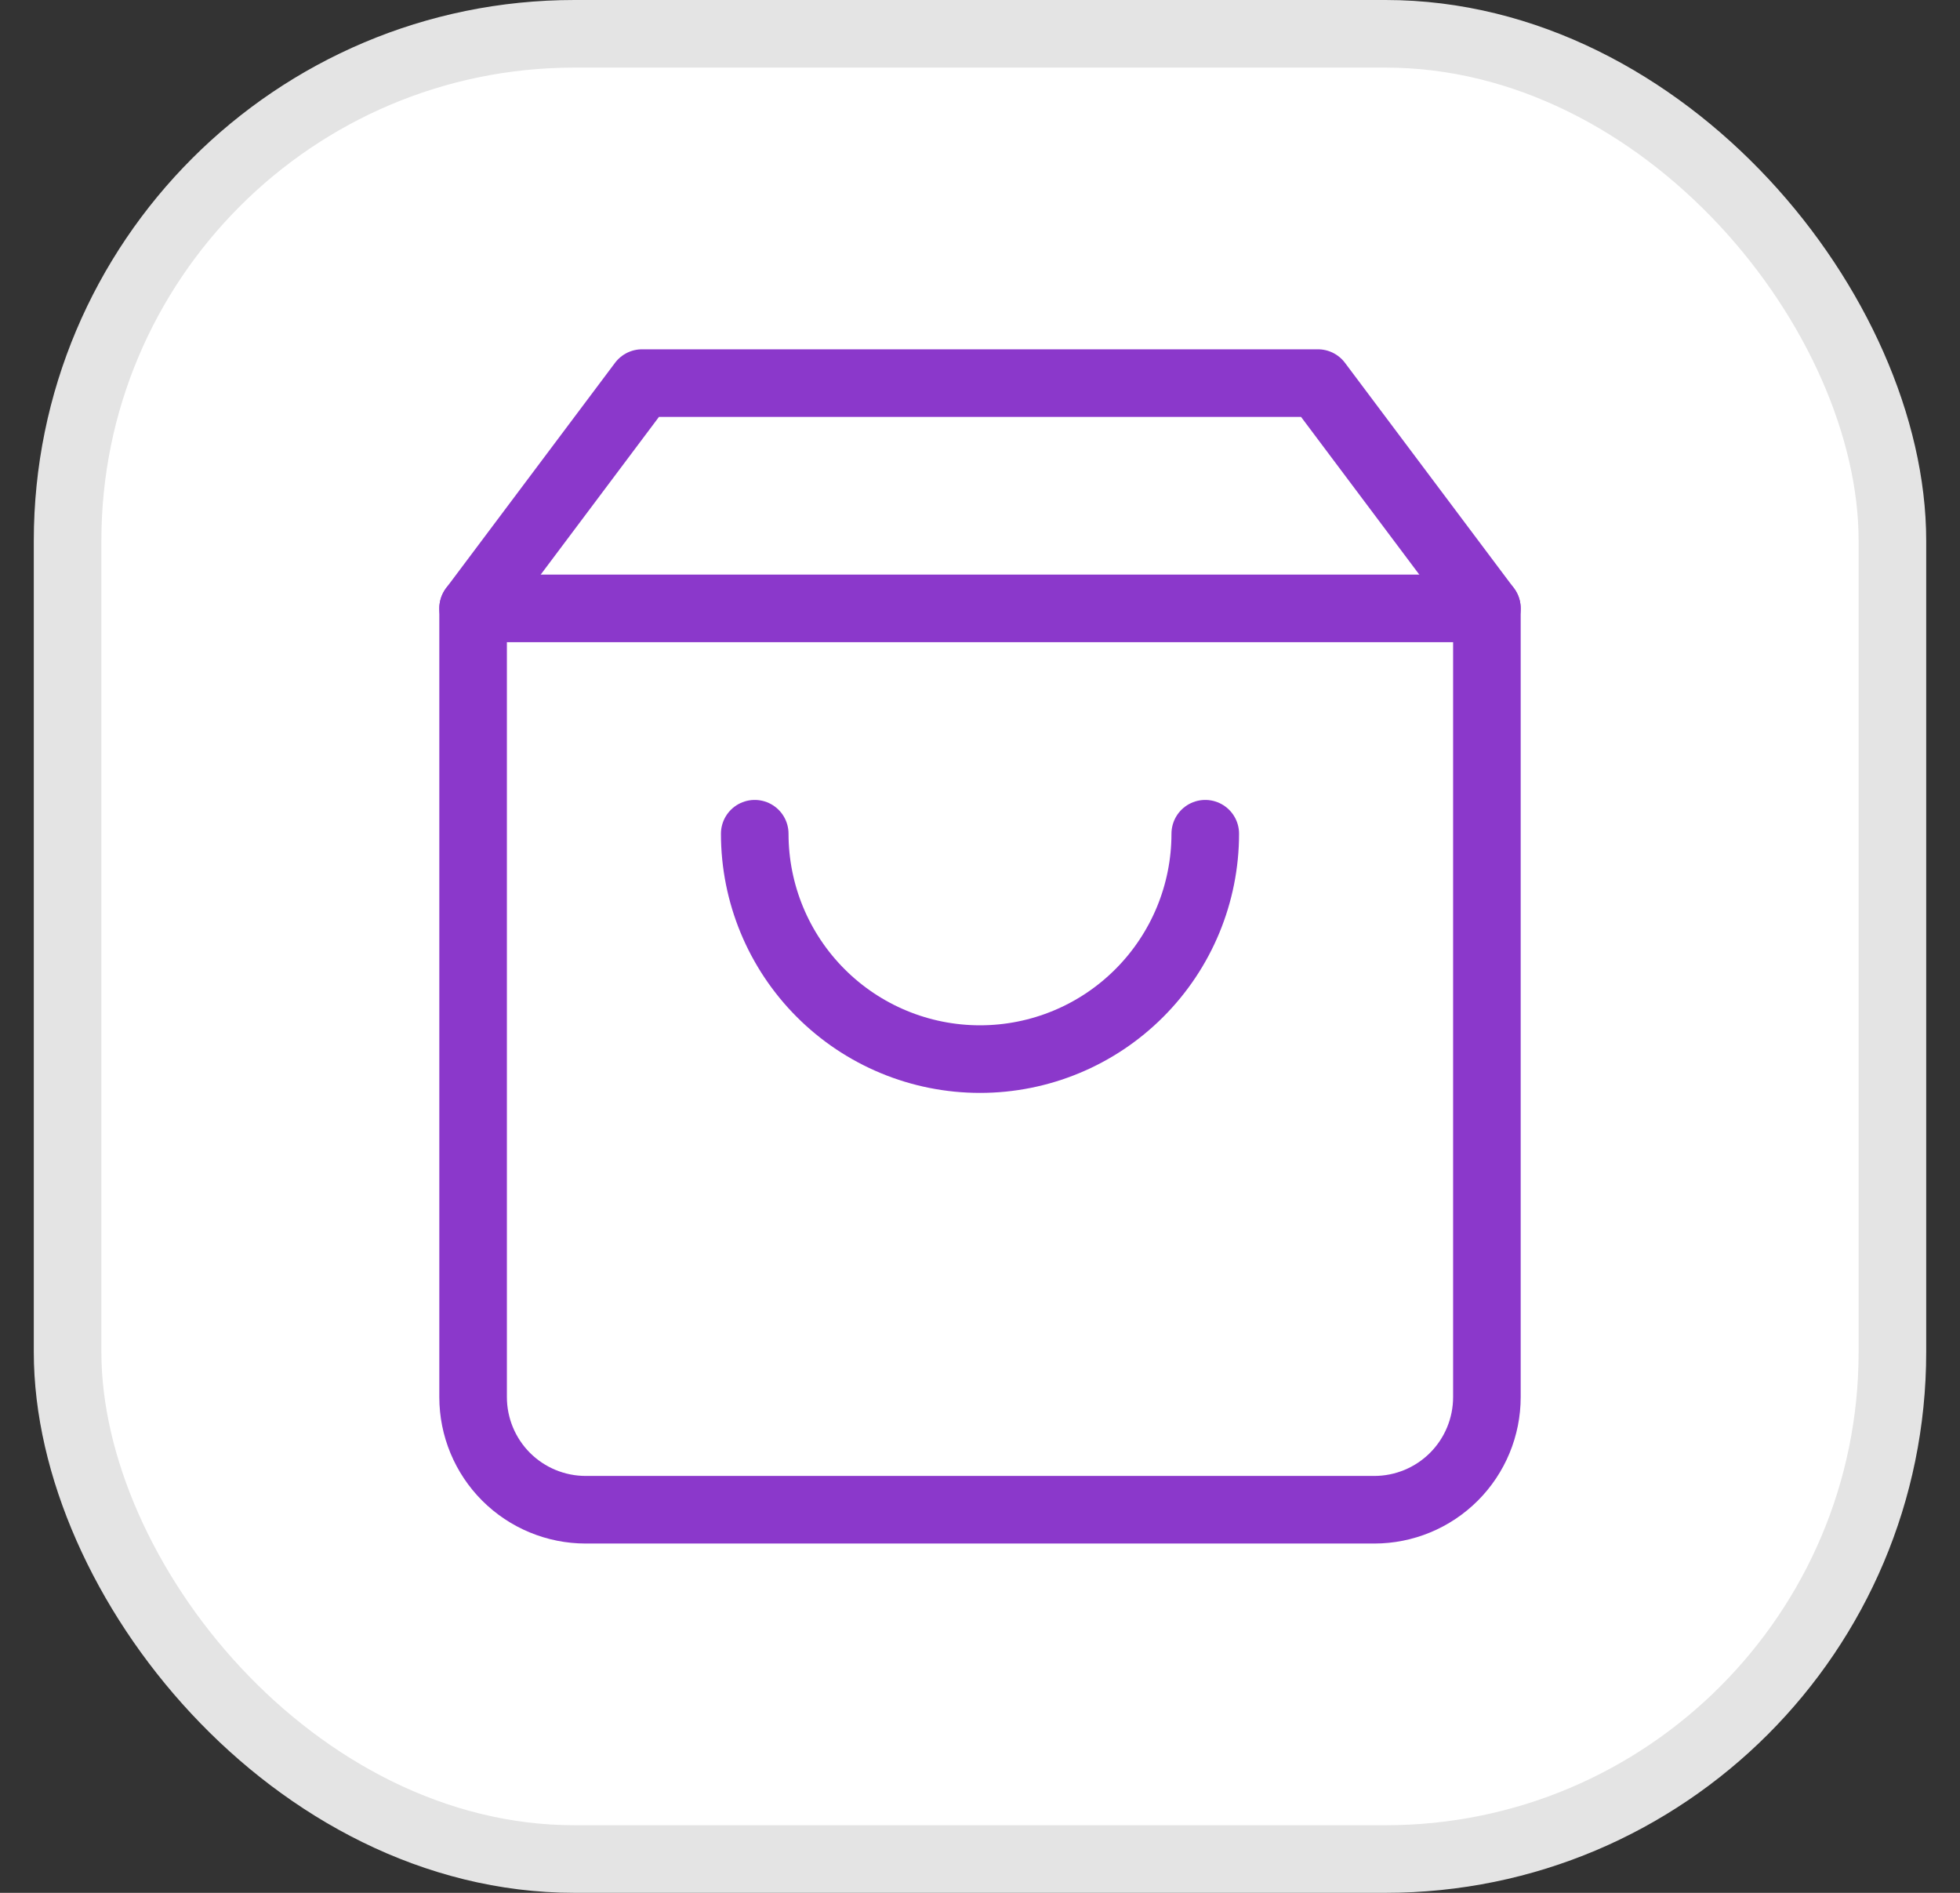
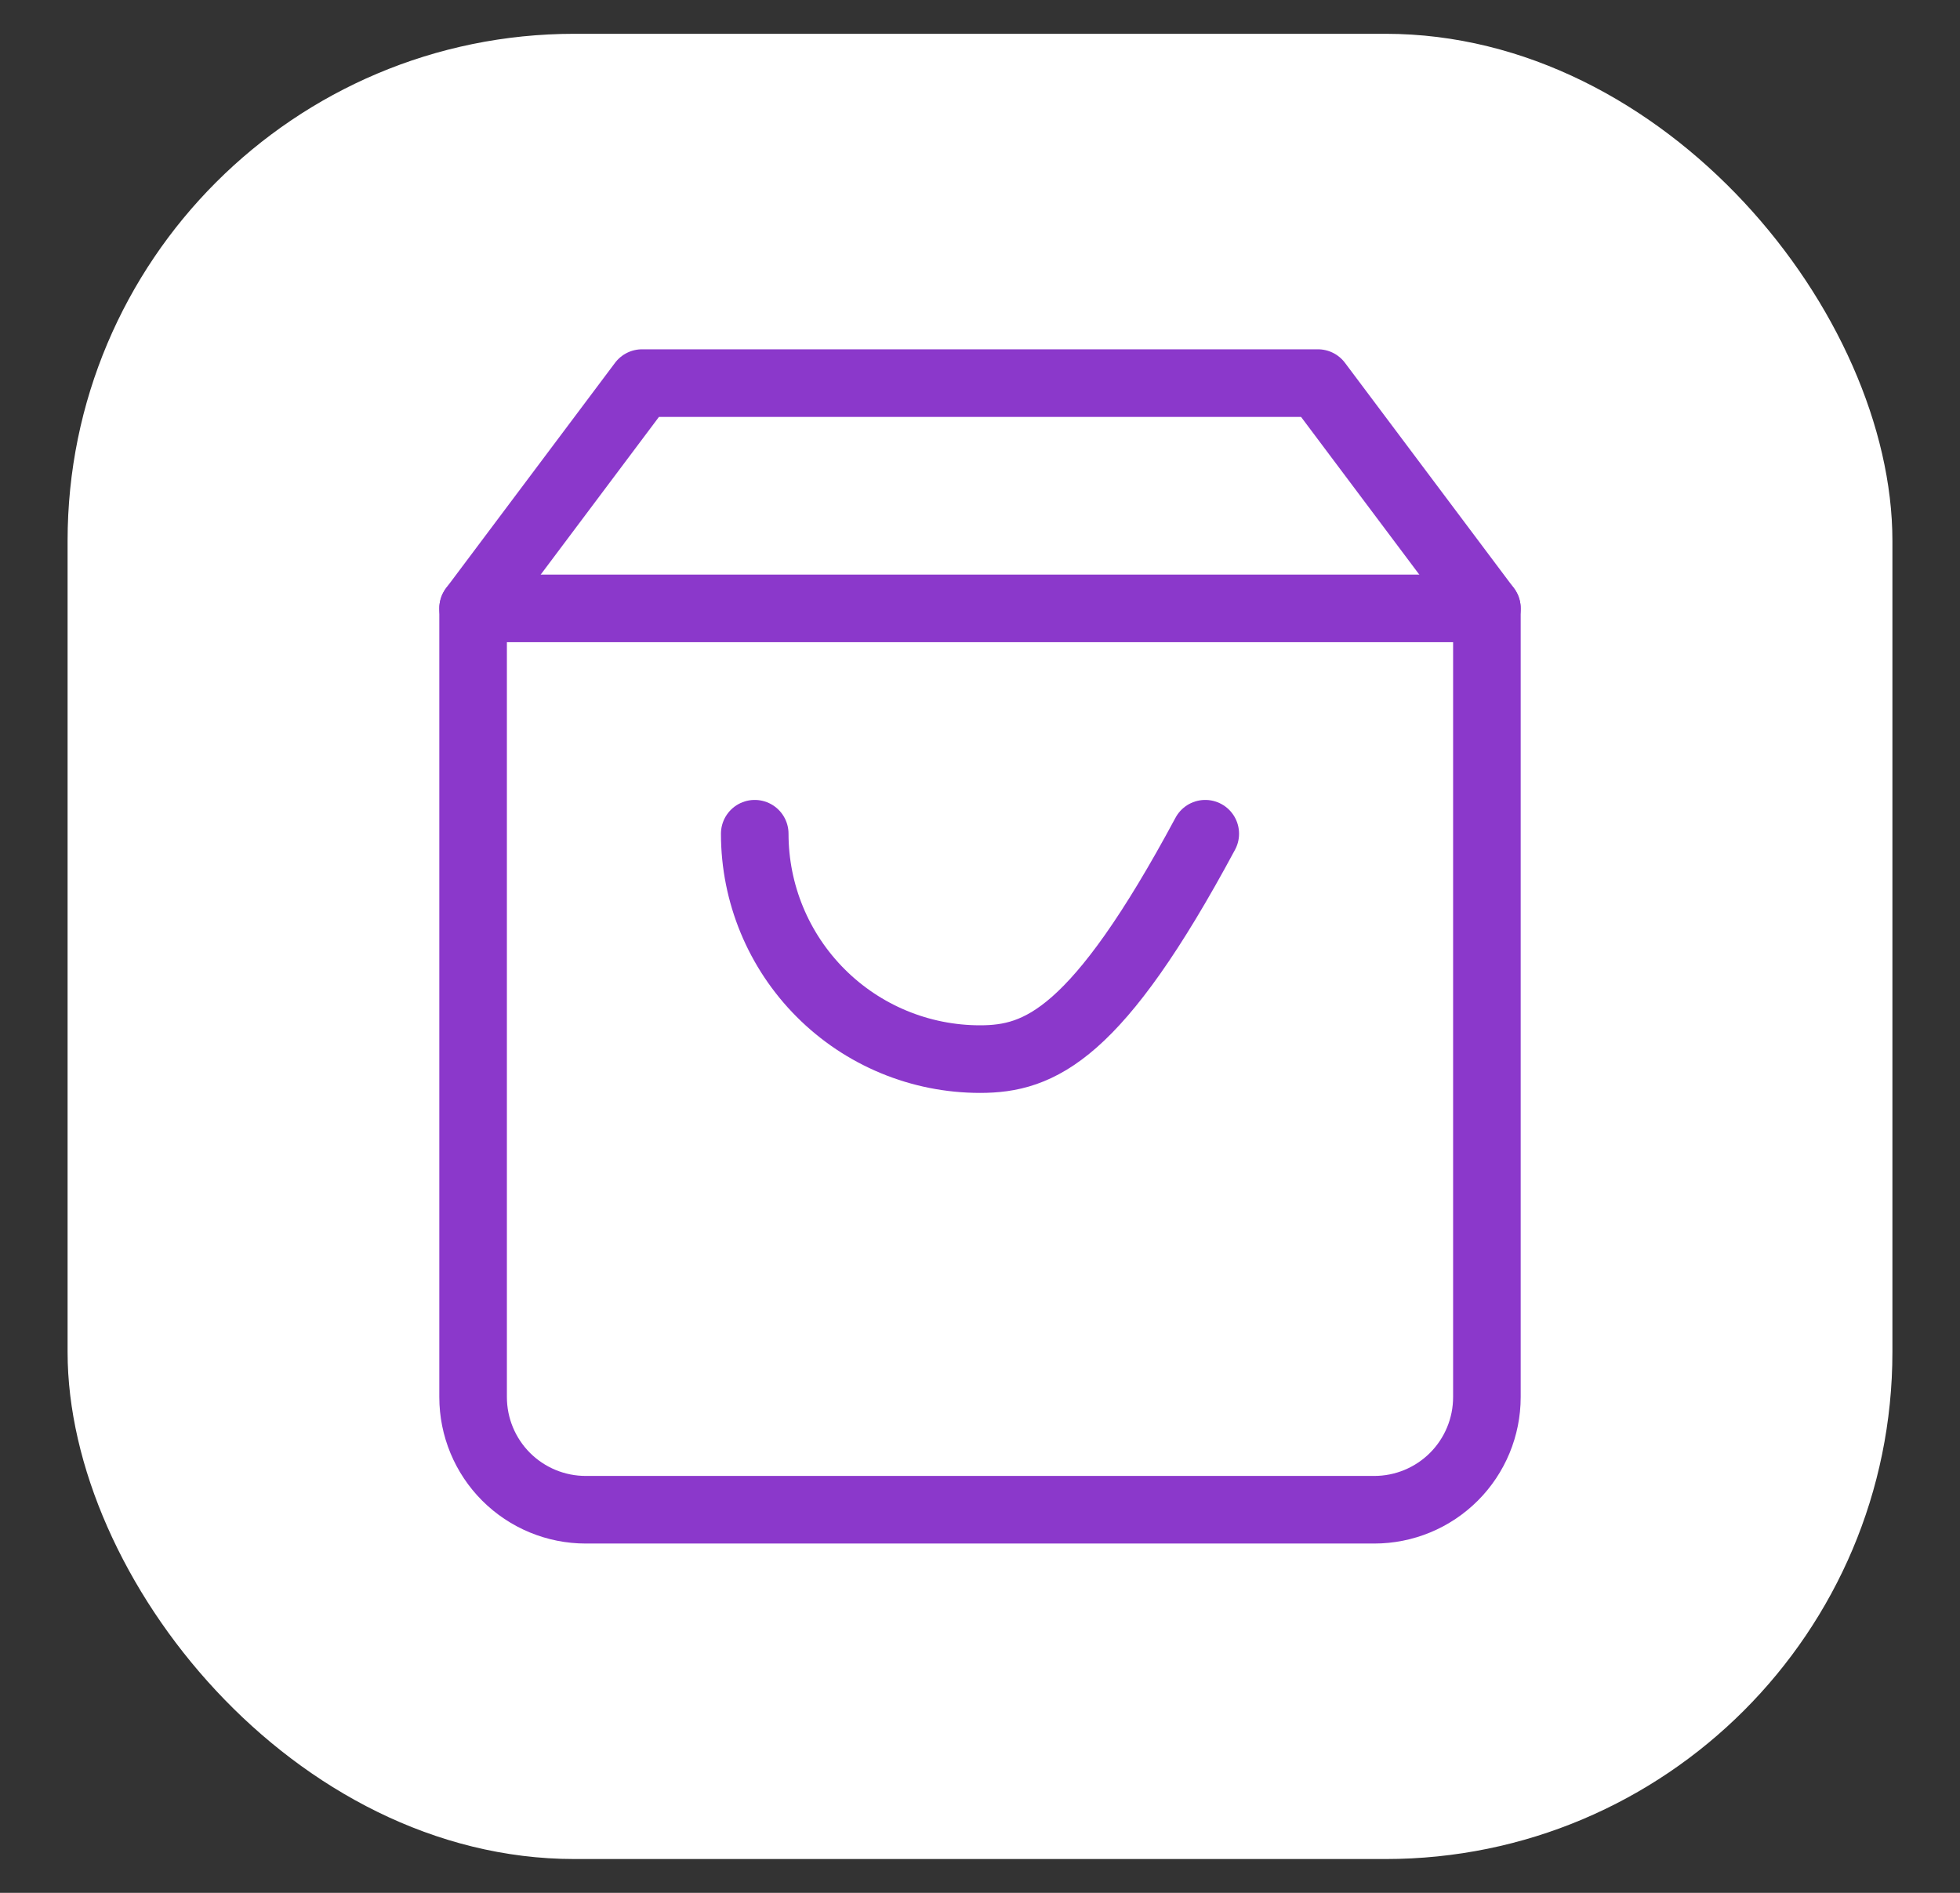
<svg xmlns="http://www.w3.org/2000/svg" width="29" height="28" viewBox="0 0 29 28" fill="none">
  <rect x="0" y="0" width="29" height="28" fill="#333333" stroke="none" />
  <rect x="1" y="0.5" width="27" height="27" rx="7.5" fill="white" />
-   <rect x="1" y="0.5" width="27" height="27" rx="7.5" stroke="#E4E4E4" />
  <path d="M9.5 5.667L7 9V20.667C7 21.109 7.176 21.533 7.488 21.845C7.801 22.158 8.225 22.333 8.667 22.333H20.333C20.775 22.333 21.199 22.158 21.512 21.845C21.824 21.533 22 21.109 22 20.667V9L19.5 5.667H9.5Z" stroke="#8B38CB" stroke-linecap="round" stroke-linejoin="round" />
-   <path d="M17.833 12.333C17.833 13.217 17.482 14.065 16.857 14.69C16.232 15.316 15.384 15.667 14.5 15.667C13.616 15.667 12.768 15.316 12.143 14.69C11.518 14.065 11.167 13.217 11.167 12.333" stroke="#8B38CB" stroke-linecap="round" stroke-linejoin="round" />
+   <path d="M17.833 12.333C16.232 15.316 15.384 15.667 14.5 15.667C13.616 15.667 12.768 15.316 12.143 14.69C11.518 14.065 11.167 13.217 11.167 12.333" stroke="#8B38CB" stroke-linecap="round" stroke-linejoin="round" />
  <path d="M7 9H22" stroke="#8B38CB" stroke-linecap="round" stroke-linejoin="round" />
</svg>